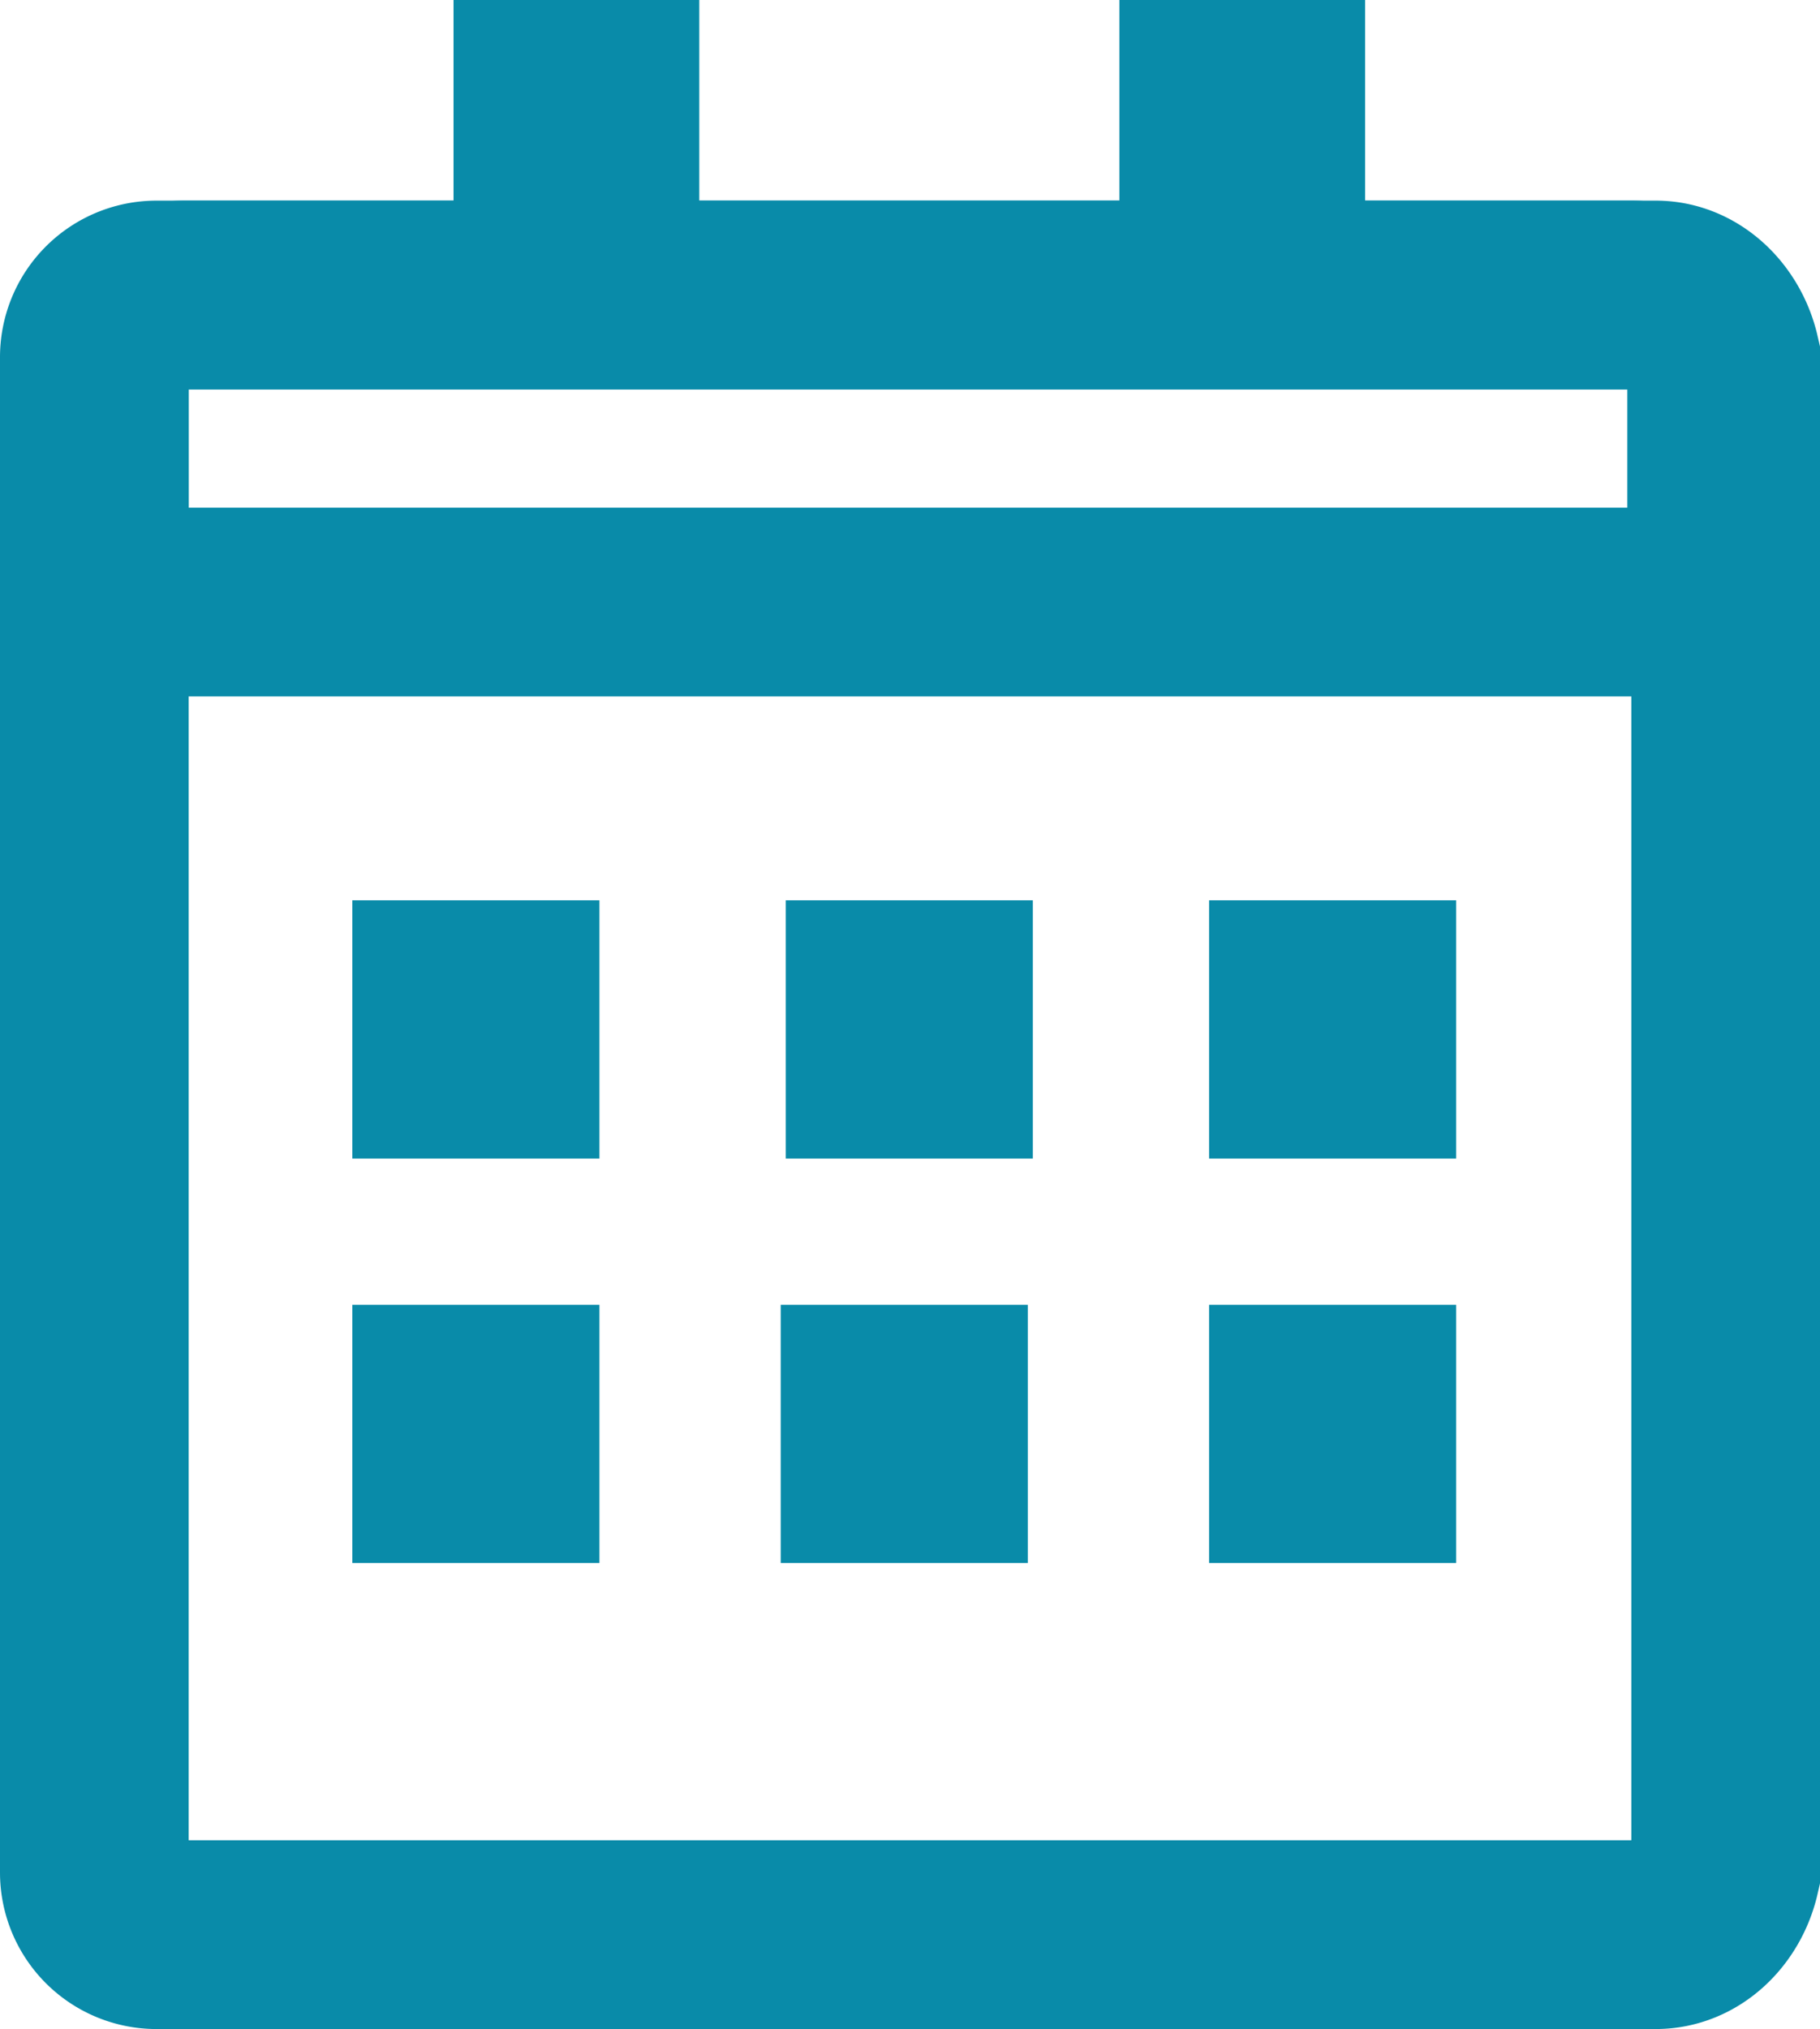
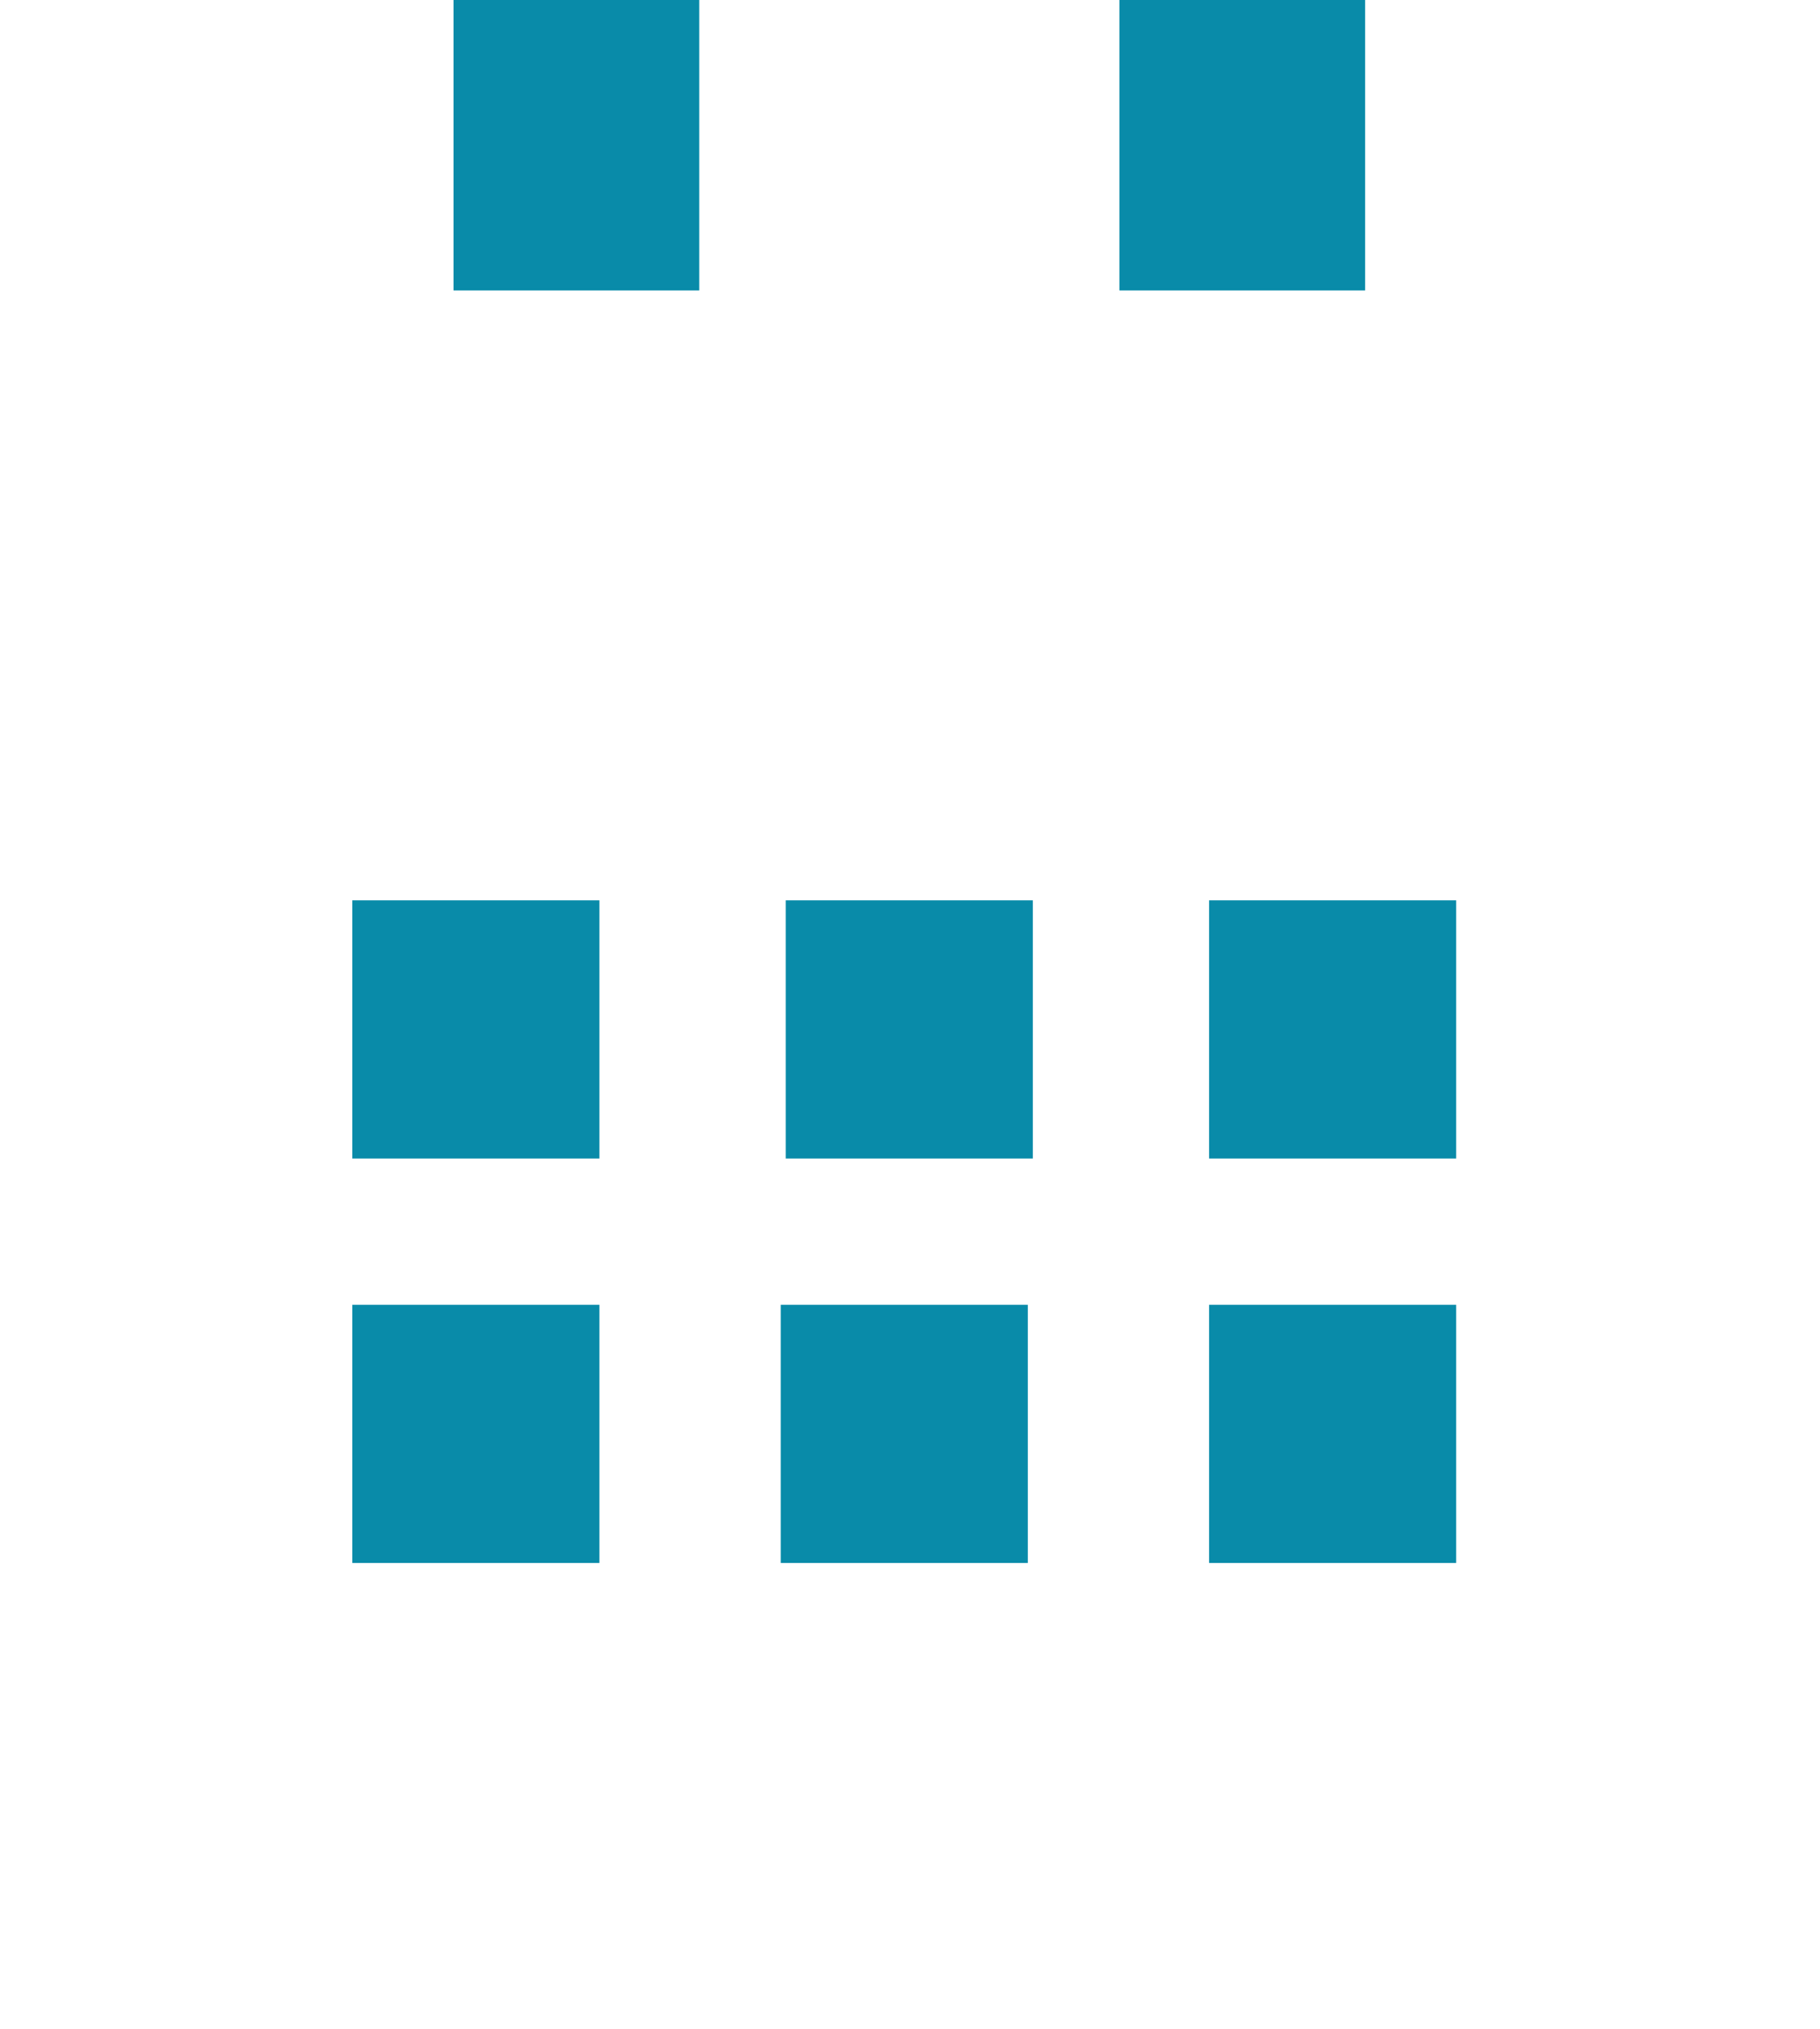
<svg xmlns="http://www.w3.org/2000/svg" viewBox="0 0 231.51 258.02">
  <defs>
    <style>.cls-1{fill:none;stroke:#098ba9;stroke-linecap:round;stroke-miterlimit:10;stroke-width:24px;}.cls-2{fill:#098ba9;}</style>
  </defs>
  <g id="Layer_2" data-name="Layer 2">
    <g id="Layer_1-2" data-name="Layer 1">
-       <path class="cls-1" d="M210.61,246H19.91a7.91,7.91,0,0,1-7.91-7.9V45.42a7.91,7.91,0,0,1,7.91-7.91h190.7c4.36,0,7.9,3.54,8.9,7.91v192.7C218.51,242.48,215,246,210.61,246Z" />
      <rect class="cls-2" x="99.95" y="114.48" width="31.43" height="32.83" />
      <rect class="cls-2" x="44.82" y="114.48" width="31.43" height="32.83" />
      <rect class="cls-2" x="153.8" y="114.48" width="31.43" height="32.83" />
      <rect class="cls-2" x="99.31" y="165.91" width="31.43" height="32.83" />
      <rect class="cls-2" x="44.82" y="165.91" width="31.43" height="32.83" />
      <rect class="cls-2" x="153.8" y="165.91" width="31.43" height="32.83" />
-       <path class="cls-1" d="M23.45,37.51H207.52A11.45,11.45,0,0,1,219,49V76.55a0,0,0,0,1,0,0H12a0,0,0,0,1,0,0V49A11.45,11.45,0,0,1,23.45,37.51Z" />
      <rect class="cls-2" x="142.39" width="31.26" height="36.93" />
      <rect class="cls-2" x="57.69" width="31.26" height="36.93" />
    </g>
  </g>
</svg>